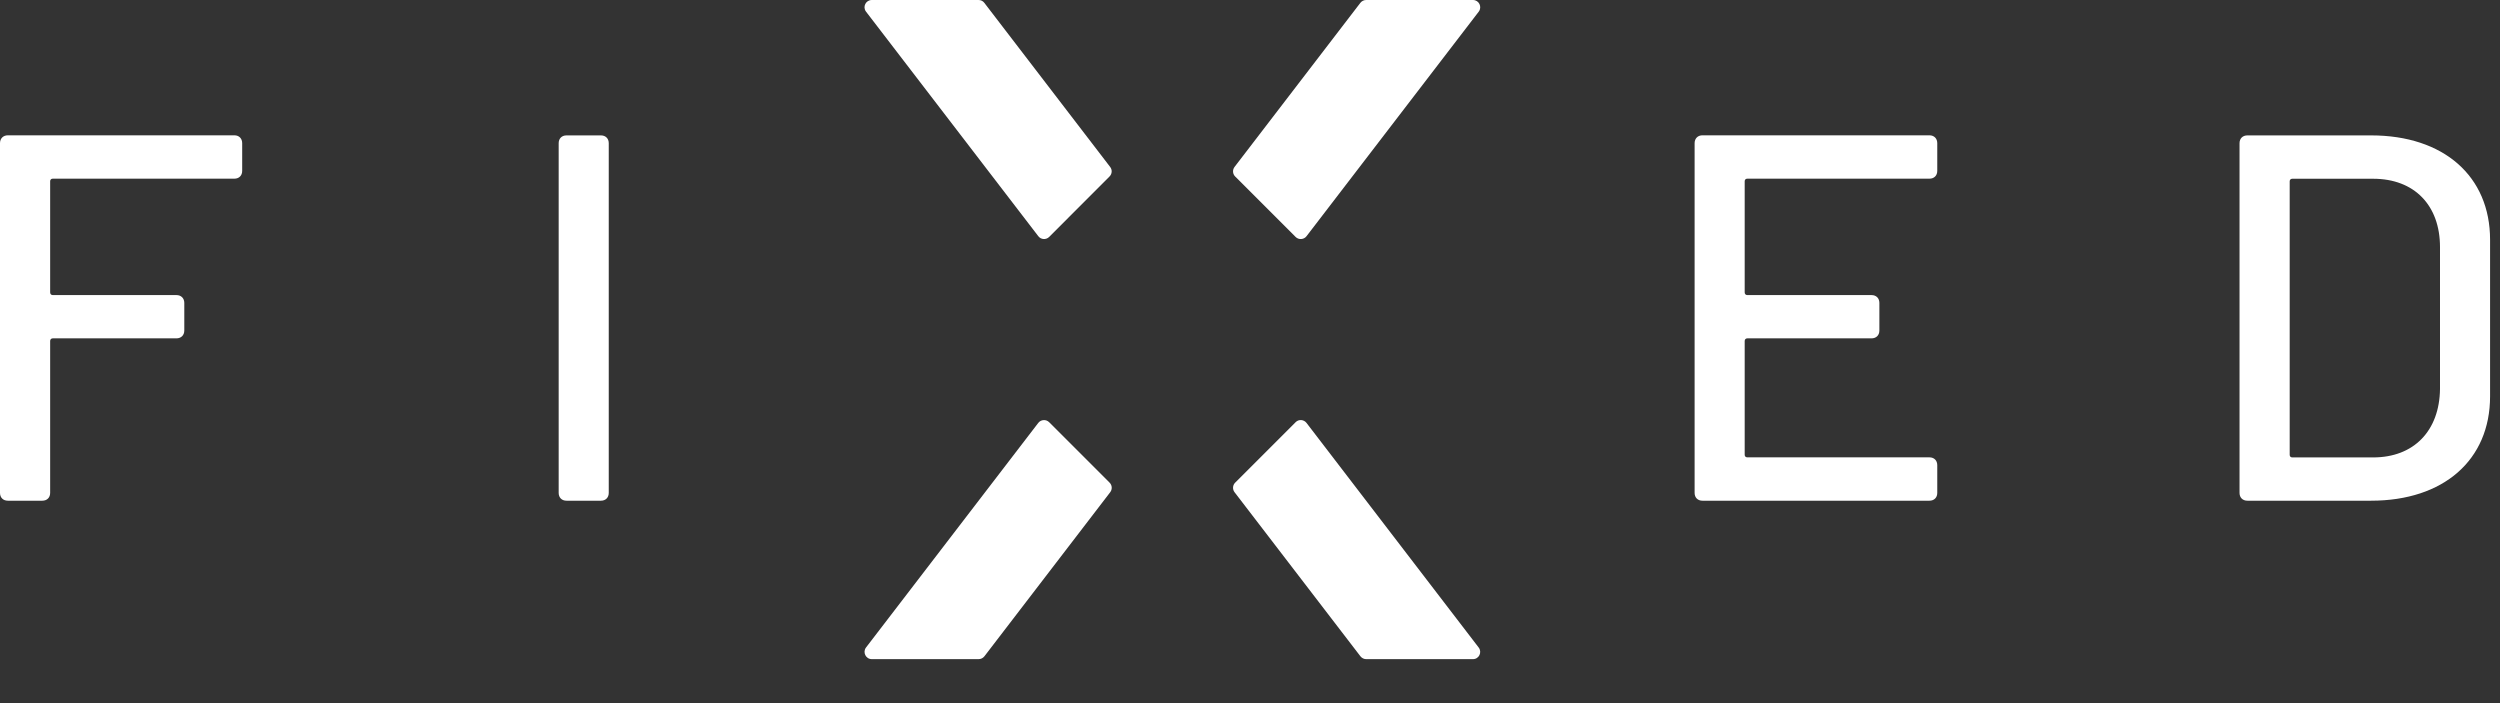
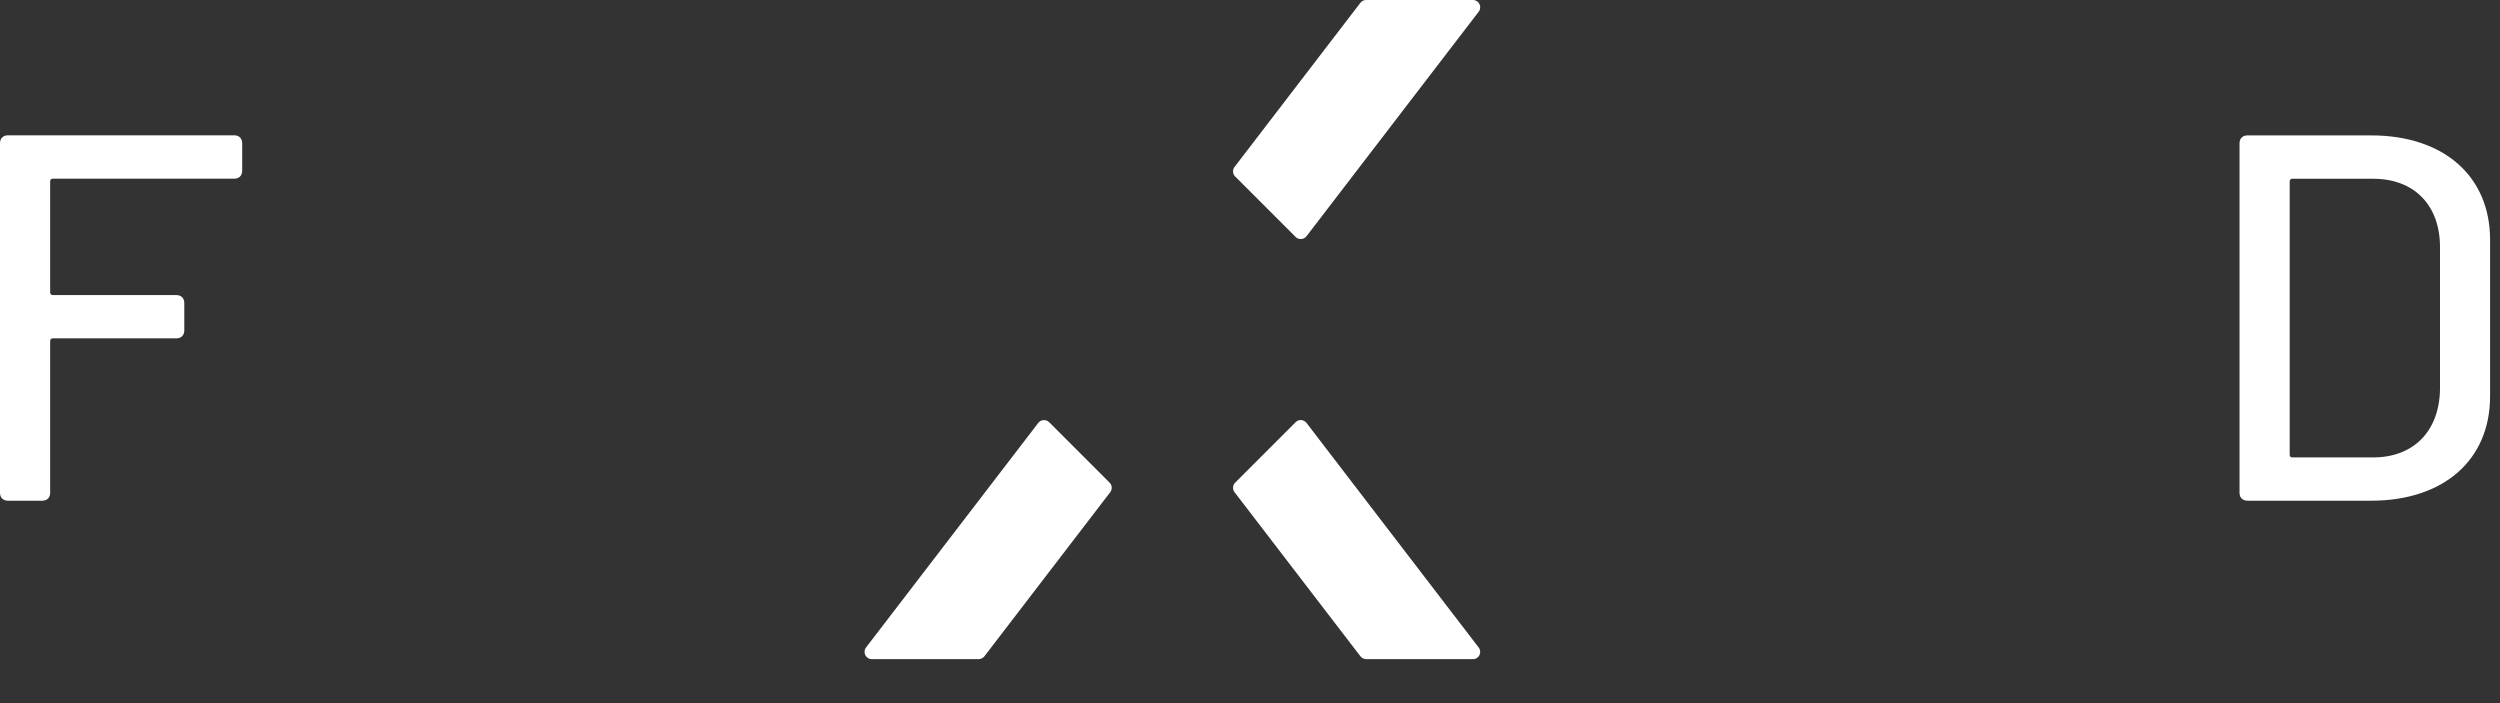
<svg xmlns="http://www.w3.org/2000/svg" xmlns:ns1="http://www.serif.com/" width="100%" height="100%" viewBox="0 0 32 9" version="1.1" xml:space="preserve" style="fill-rule:evenodd;clip-rule:evenodd;stroke-linejoin:round;stroke-miterlimit:2;">
  <rect x="0" y="0" width="32" height="9" fill="#333333" stroke="none" />
  <g id="Vrstva-1" ns1:id="Vrstva 1">
    <path d="M3,2.287l-2.325,0c-0.02,0 -0.033,0.013 -0.033,0.033l0,1.423c0,0.02 0.013,0.034 0.033,0.034l1.583,0c0.06,0 0.101,0.04 0.101,0.1l0,0.354c0,0.06 -0.041,0.1 -0.101,0.1l-1.583,0c-0.02,0 -0.033,0.014 -0.033,0.034l0,1.944c0,0.06 -0.04,0.1 -0.101,0.1l-0.44,0c-0.061,0 -0.101,-0.04 -0.101,-0.1l-0,-4.476c-0,-0.06 0.04,-0.101 0.101,-0.101l2.899,0c0.06,0 0.1,0.041 0.1,0.101l0,0.354c0,0.06 -0.04,0.1 -0.1,0.1" style="fill:#fff;fill-rule:nonzero;" />
-     <path d="M7.151,6.309l-0,-4.476c-0,-0.06 0.04,-0.1 0.1,-0.1l0.441,-0c0.06,-0 0.1,0.04 0.1,0.1l-0,4.476c-0,0.06 -0.04,0.1 -0.1,0.1l-0.441,-0c-0.06,-0 -0.1,-0.04 -0.1,-0.1" style="fill:#fff;fill-rule:nonzero;" />
-     <path d="M24.697,2.287l-2.332,0c-0.02,0 -0.033,0.013 -0.033,0.033l0,1.423c0,0.02 0.013,0.034 0.033,0.034l1.59,0c0.061,0 0.101,0.04 0.101,0.1l0,0.354c0,0.06 -0.04,0.1 -0.101,0.1l-1.59,0c-0.02,0 -0.033,0.014 -0.033,0.034l0,1.456c0,0.02 0.013,0.033 0.033,0.033l2.332,0c0.06,0 0.1,0.04 0.1,0.101l0,0.354c0,0.06 -0.04,0.1 -0.1,0.1l-2.906,0c-0.06,0 -0.1,-0.04 -0.1,-0.1l0,-4.476c0,-0.06 0.04,-0.101 0.1,-0.101l2.906,0c0.06,0 0.1,0.041 0.1,0.101l0,0.354c0,0.06 -0.04,0.1 -0.1,0.1" style="fill:#fff;fill-rule:nonzero;" />
    <path d="M29.341,5.855l1.035,-0c0.522,-0 0.849,-0.341 0.856,-0.875l-0,-1.817c-0,-0.535 -0.328,-0.875 -0.856,-0.875l-1.035,-0c-0.02,-0 -0.033,0.013 -0.033,0.033l-0,3.501c-0,0.02 0.013,0.033 0.033,0.033m-0.675,0.454l-0,-4.476c-0,-0.06 0.04,-0.1 0.101,-0.1l1.583,-0c0.928,-0 1.523,0.521 1.523,1.336l-0,2.004c-0,0.815 -0.595,1.336 -1.523,1.336l-1.583,-0c-0.061,-0 -0.101,-0.04 -0.101,-0.1" style="fill:#fff;fill-rule:nonzero;" />
    <path d="M18.854,-0l-1.367,-0c-0.029,-0 -0.056,0.013 -0.074,0.036l-1.611,2.101c-0.028,0.037 -0.025,0.089 0.008,0.122l0.774,0.774c0.039,0.039 0.105,0.035 0.139,-0.009l2.205,-2.875c0.046,-0.061 0.003,-0.149 -0.074,-0.149" style="fill:#fff;fill-rule:nonzero;" />
    <path d="M11.159,8.437l1.367,-0c0.029,-0 0.056,-0.013 0.074,-0.036l1.611,-2.101c0.028,-0.037 0.025,-0.089 -0.008,-0.122l-0.774,-0.774c-0.039,-0.039 -0.105,-0.035 -0.139,0.009l-2.205,2.875c-0.046,0.061 -0.003,0.149 0.074,0.149" style="fill:#fff;fill-rule:nonzero;" />
    <path d="M15.802,6.3l1.611,2.1c0.018,0.023 0.045,0.037 0.074,0.037l1.367,-0c0.077,-0 0.12,-0.088 0.073,-0.149l-2.204,-2.875c-0.034,-0.044 -0.1,-0.049 -0.139,-0.009l-0.774,0.774c-0.033,0.033 -0.036,0.085 -0.008,0.122" style="fill:#fff;fill-rule:nonzero;" />
-     <path d="M11.085,0.149l2.205,2.874c0.034,0.045 0.099,0.049 0.139,0.01l0.773,-0.774c0.033,-0.033 0.037,-0.085 0.008,-0.122l-1.611,-2.101c-0.017,-0.023 -0.044,-0.036 -0.073,-0.036l-1.367,0c-0.077,0 -0.121,0.088 -0.074,0.149" style="fill:#fff;fill-rule:nonzero;" />
  </g>
</svg>